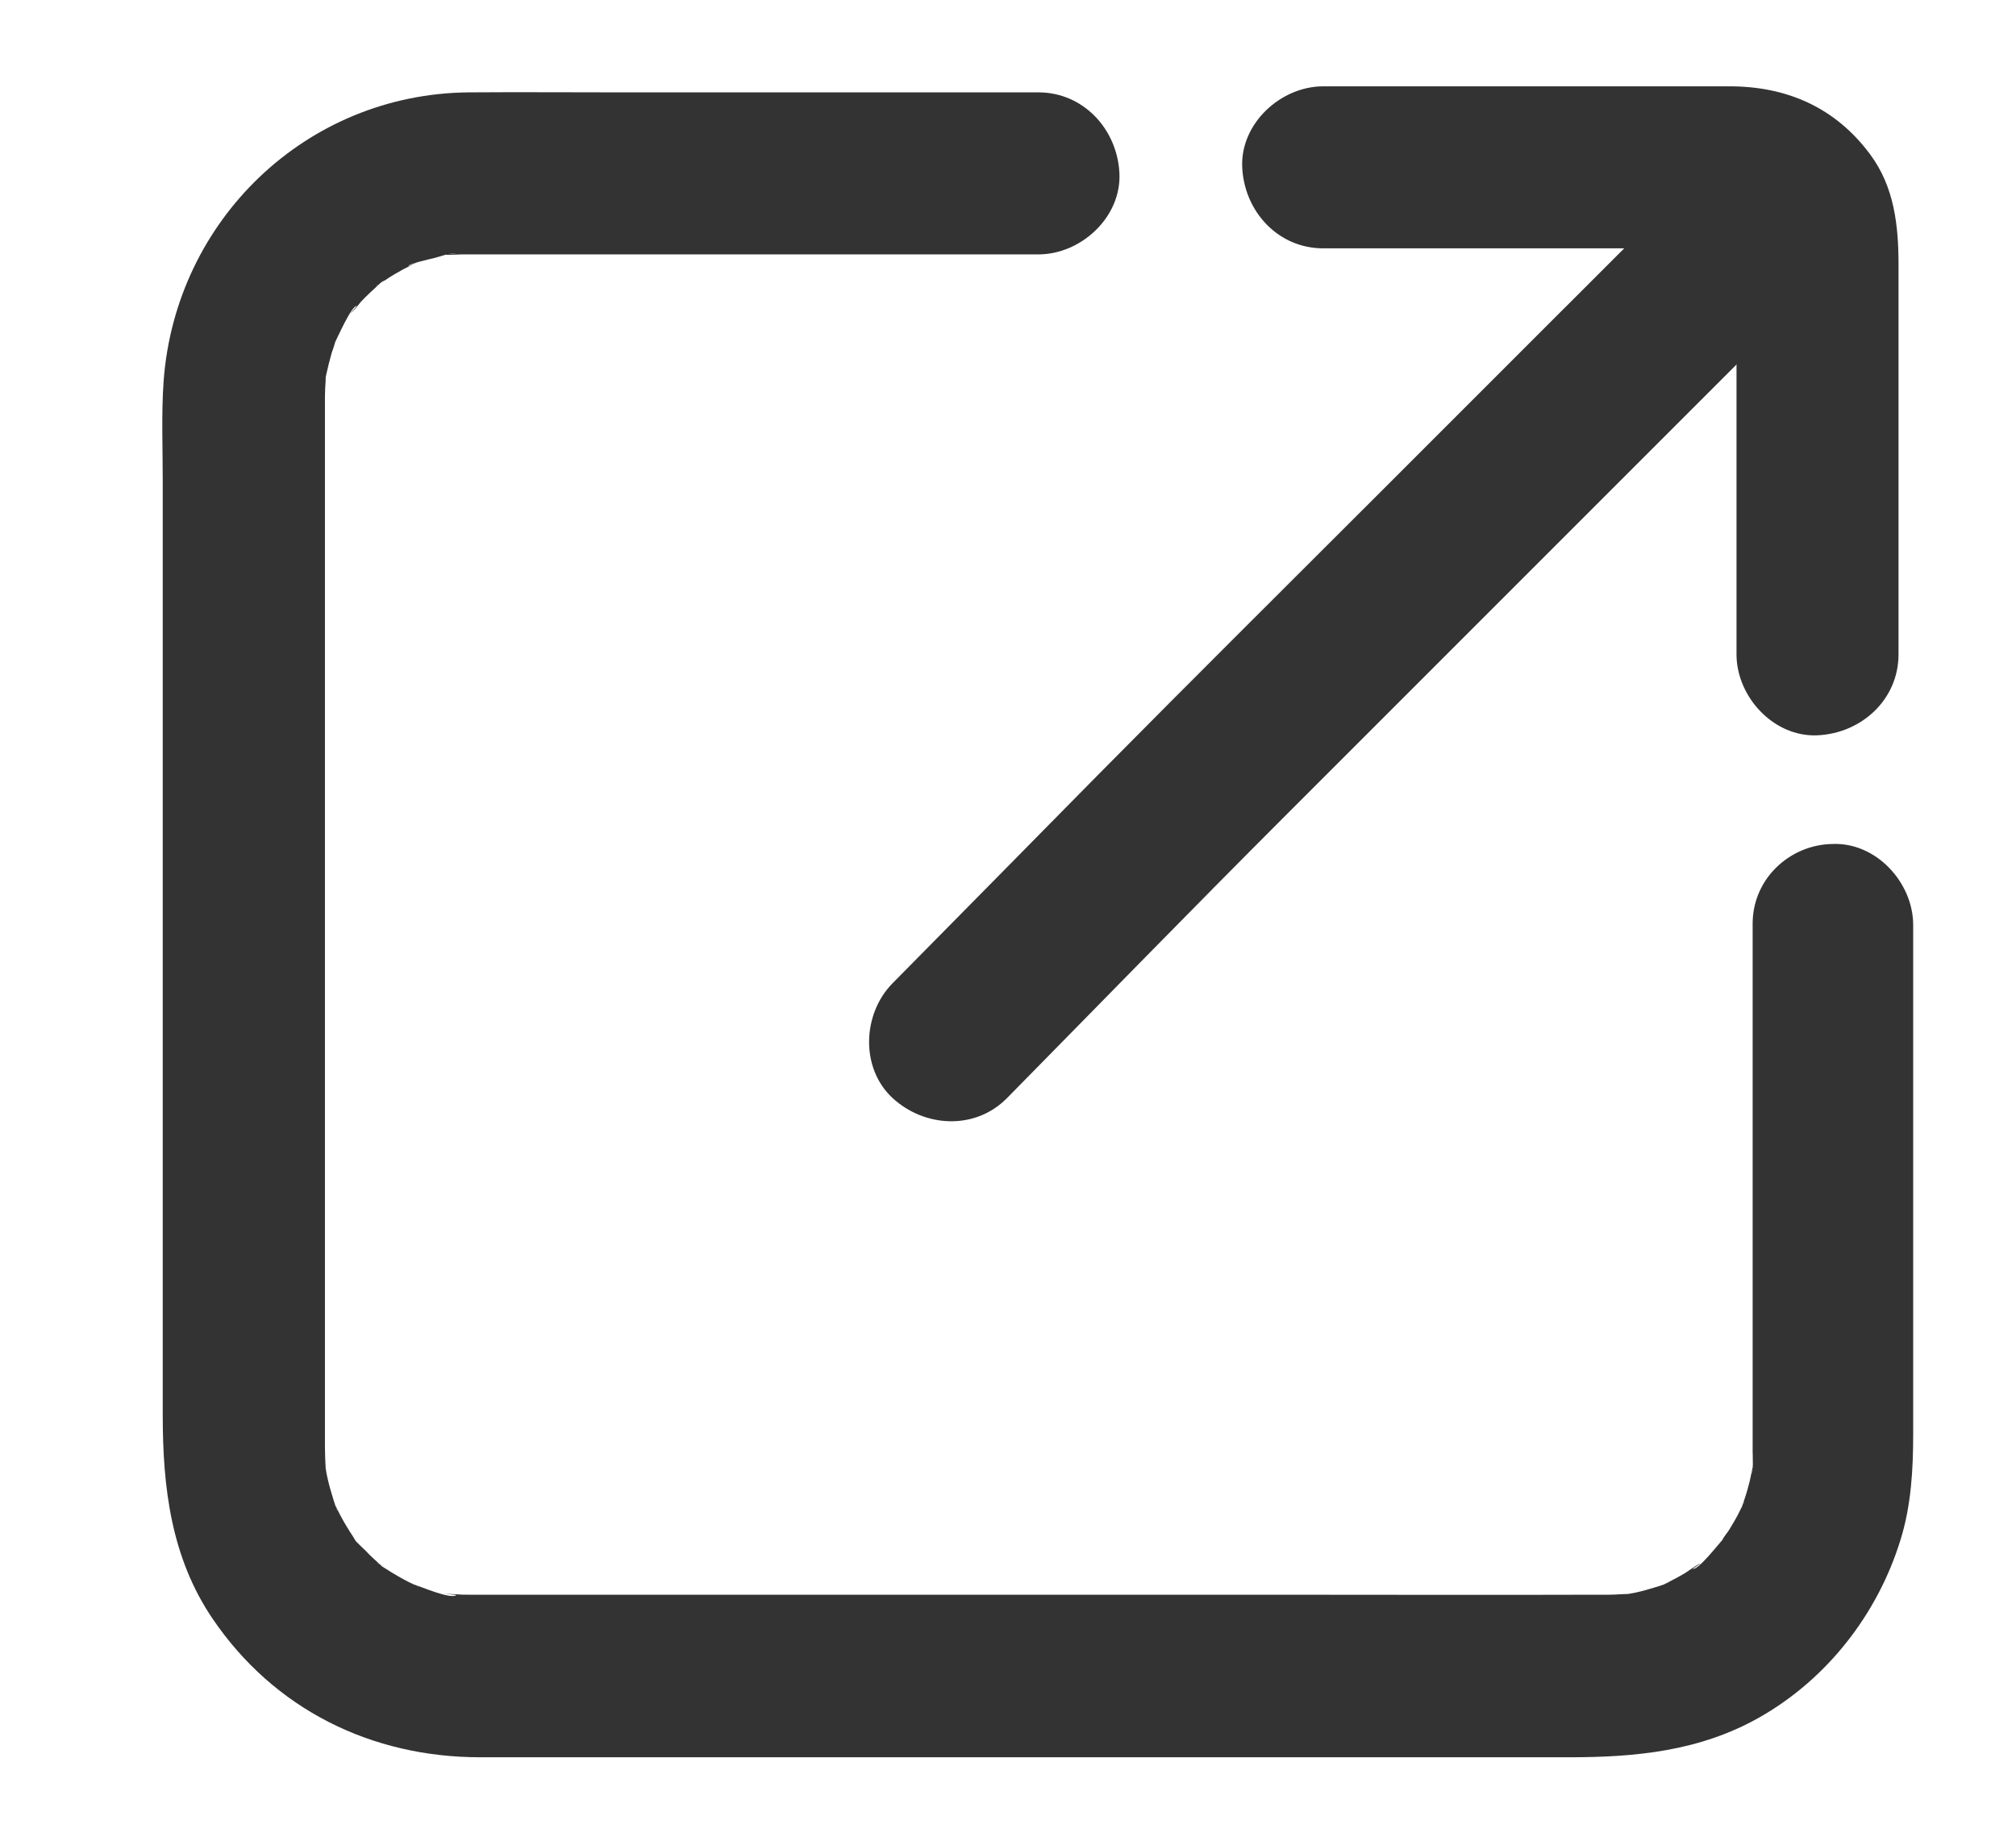
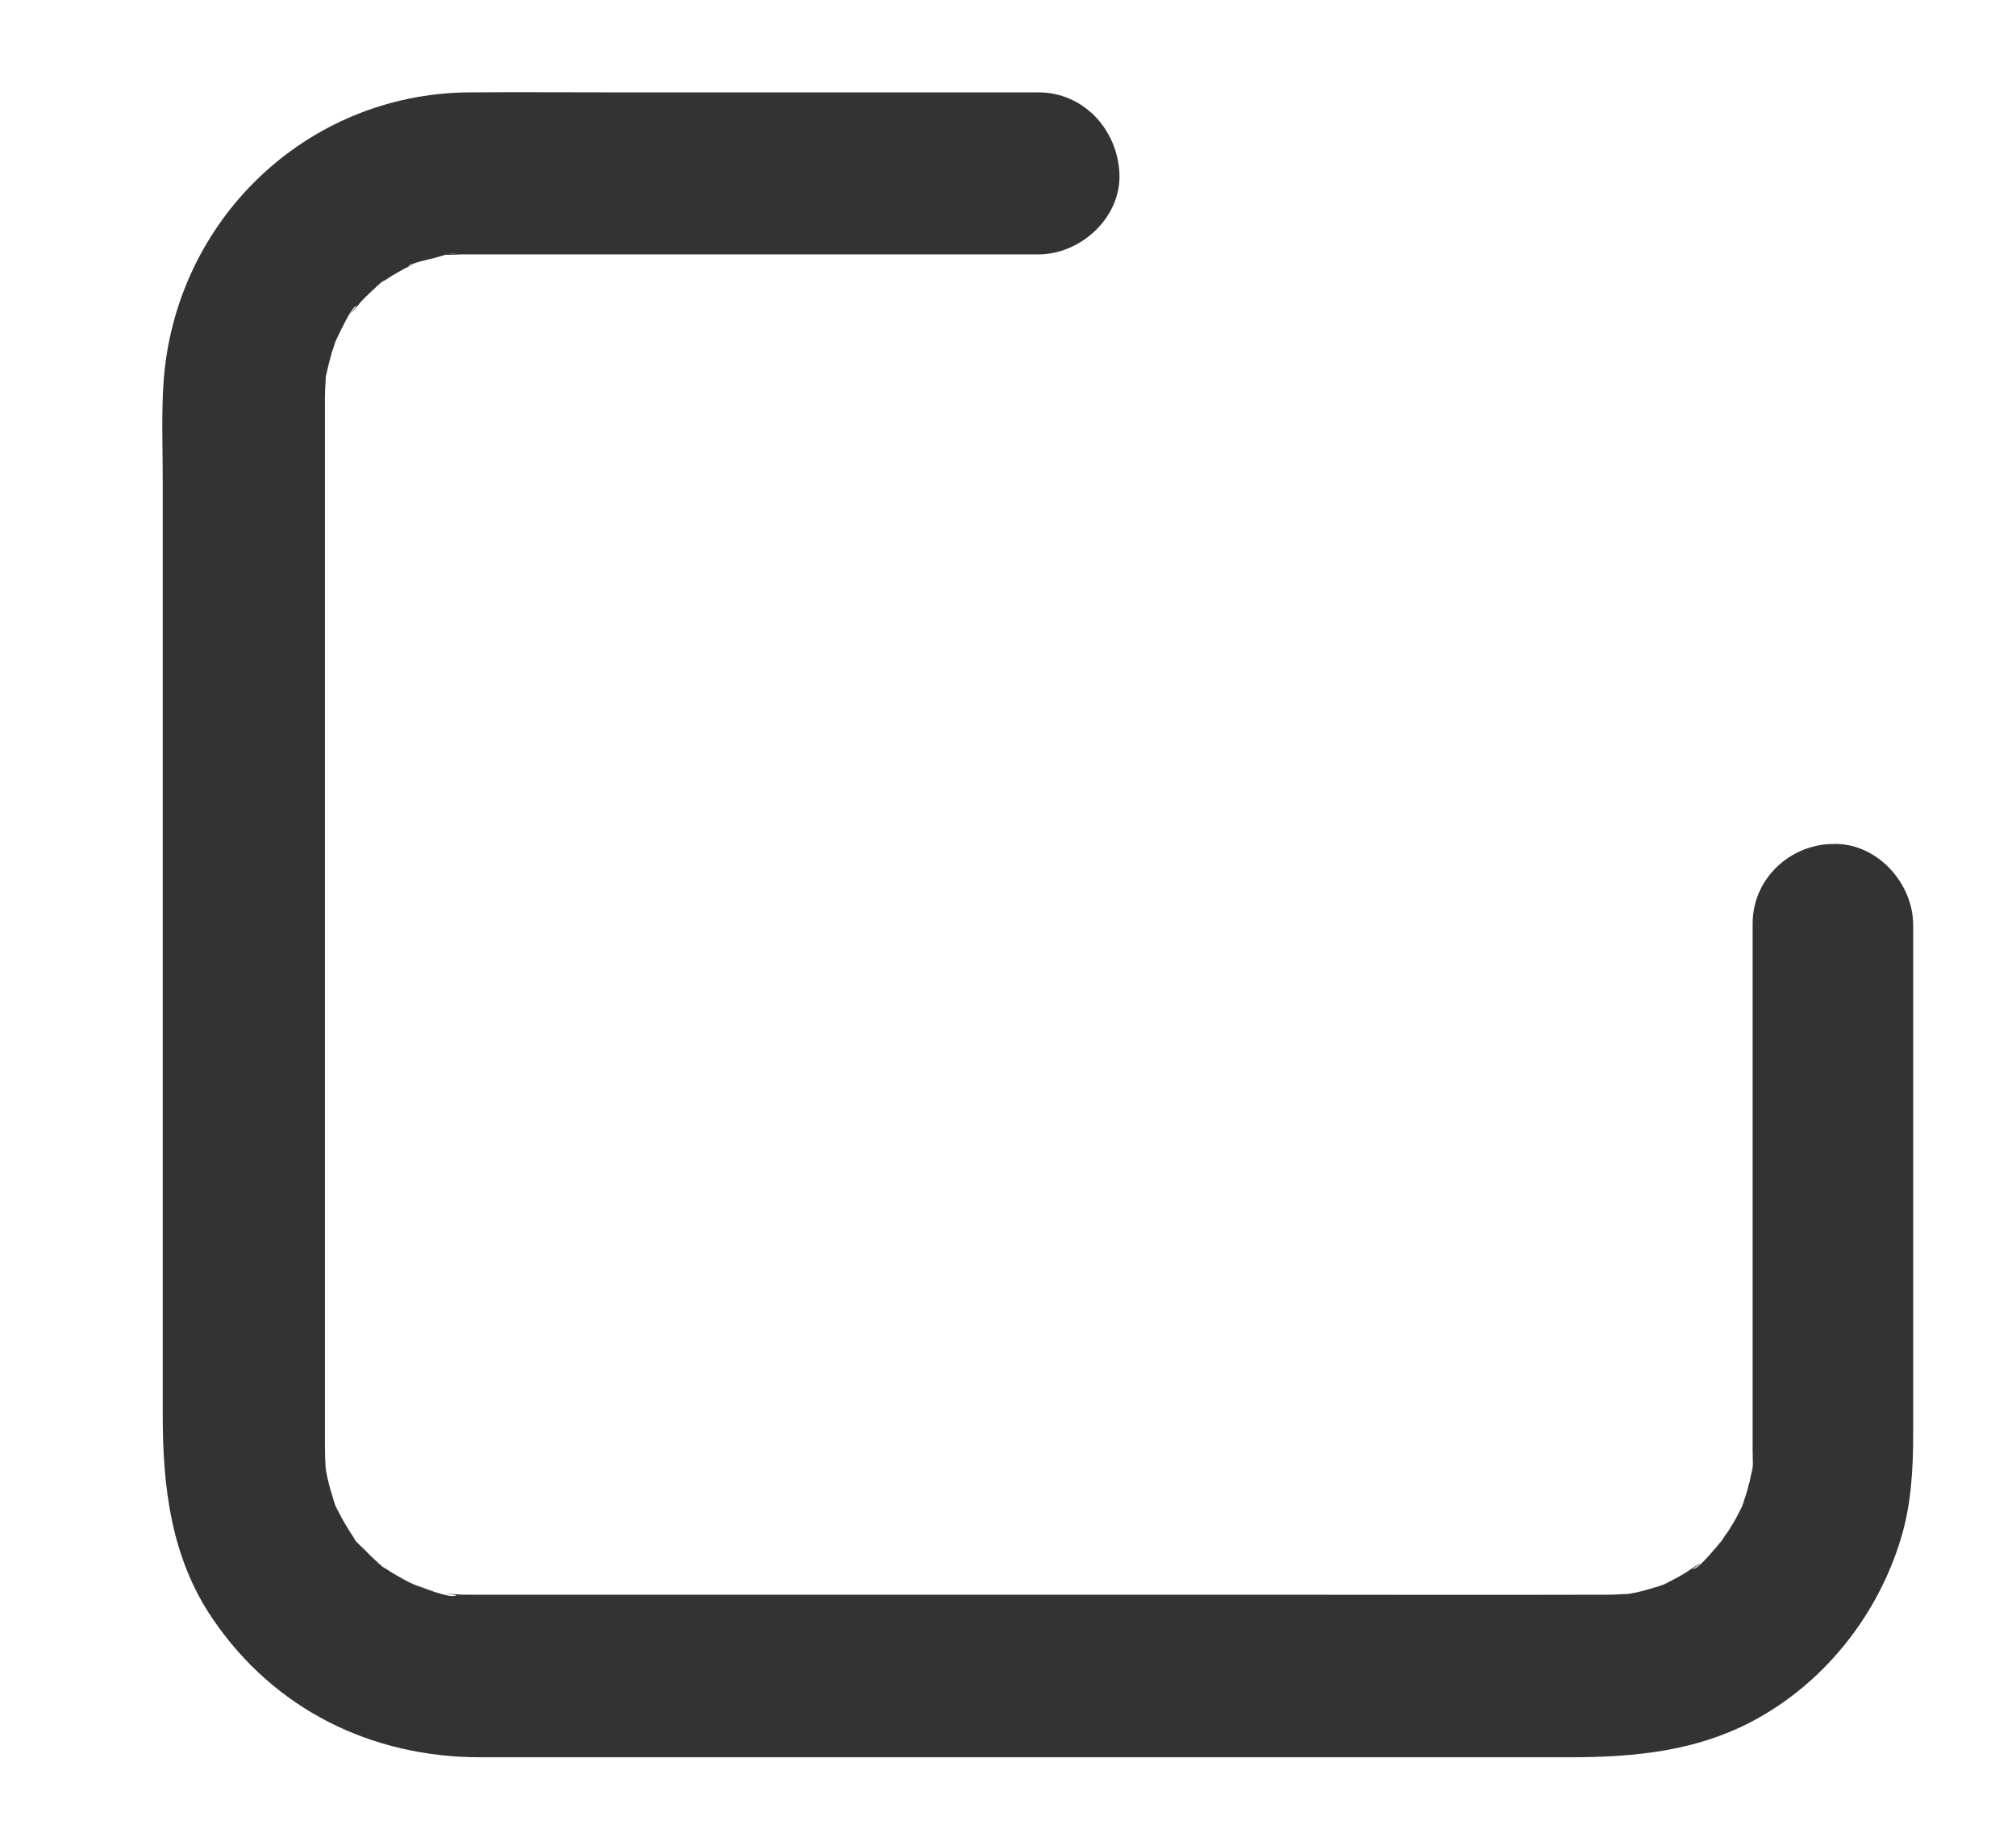
<svg xmlns="http://www.w3.org/2000/svg" width="11" height="10" viewBox="0 0 11 10" fill="none">
  <path d="M9.563 5.04V7.293V7.79V7.905V7.918C9.563 7.934 9.568 8.036 9.557 8.042C9.561 8.04 9.574 7.947 9.561 8.016C9.554 8.045 9.55 8.075 9.541 8.104C9.532 8.142 9.519 8.179 9.506 8.217C9.479 8.301 9.517 8.19 9.517 8.193C9.519 8.197 9.495 8.237 9.492 8.246C9.475 8.281 9.455 8.314 9.435 8.347C9.422 8.367 9.404 8.387 9.395 8.407C9.373 8.454 9.455 8.341 9.402 8.398C9.38 8.42 9.267 8.568 9.236 8.56C9.238 8.56 9.313 8.507 9.256 8.542C9.236 8.555 9.216 8.568 9.196 8.582C9.159 8.604 9.121 8.624 9.081 8.644C9.004 8.683 9.106 8.633 9.106 8.635C9.106 8.637 9.057 8.652 9.05 8.655C9.008 8.668 8.964 8.681 8.922 8.69C8.902 8.694 8.882 8.697 8.862 8.701C8.803 8.712 8.951 8.694 8.889 8.697C8.854 8.697 8.816 8.701 8.781 8.701H8.747C8.126 8.703 7.507 8.701 6.886 8.701H3.988H2.931H2.641H2.573H2.56H2.557C2.538 8.701 2.515 8.701 2.495 8.699C2.48 8.699 2.465 8.697 2.449 8.697C2.414 8.694 2.429 8.697 2.491 8.703C2.46 8.728 2.297 8.657 2.261 8.646C2.177 8.619 2.288 8.657 2.285 8.657C2.281 8.659 2.241 8.635 2.232 8.633C2.188 8.61 2.146 8.586 2.106 8.56C2.109 8.562 2.058 8.531 2.058 8.526C2.058 8.526 2.129 8.588 2.08 8.542C2.051 8.515 2.022 8.491 1.996 8.462C1.985 8.451 1.916 8.389 1.918 8.376C1.914 8.389 1.972 8.456 1.927 8.385C1.914 8.365 1.901 8.345 1.888 8.323C1.868 8.29 1.85 8.255 1.832 8.219C1.792 8.142 1.843 8.243 1.841 8.243C1.839 8.243 1.823 8.195 1.821 8.188C1.808 8.146 1.795 8.102 1.786 8.06C1.781 8.04 1.779 8.02 1.775 8C1.764 7.945 1.781 8.095 1.777 8.011C1.775 7.974 1.773 7.936 1.773 7.896V7.257V4.525L1.773 2.299V2.166C1.773 2.135 1.775 2.104 1.777 2.073C1.779 2.005 1.766 2.093 1.77 2.1C1.768 2.095 1.781 2.04 1.781 2.04C1.79 2 1.799 1.963 1.81 1.925C1.817 1.905 1.823 1.888 1.828 1.87C1.857 1.775 1.784 1.954 1.828 1.868C1.841 1.843 1.919 1.666 1.947 1.669C1.947 1.669 1.885 1.74 1.932 1.691C1.945 1.678 1.956 1.662 1.969 1.647C2.002 1.611 2.038 1.58 2.073 1.547C2.122 1.501 2.051 1.563 2.051 1.563C2.051 1.558 2.1 1.527 2.1 1.53C2.133 1.507 2.166 1.488 2.199 1.47C2.217 1.461 2.235 1.452 2.252 1.443C2.33 1.404 2.228 1.454 2.228 1.452C2.23 1.439 2.352 1.412 2.369 1.408C2.389 1.404 2.471 1.373 2.487 1.384C2.48 1.379 2.392 1.393 2.46 1.39C2.48 1.39 2.502 1.388 2.522 1.388H2.566H2.871L5.462 1.388H5.666C5.898 1.388 6.119 1.185 6.108 0.946C6.097 0.707 5.913 0.504 5.666 0.504L3.387 0.504C3.11 0.504 2.832 0.502 2.555 0.504C1.671 0.513 0.959 1.2 0.893 2.076C0.88 2.257 0.888 2.443 0.888 2.624L0.888 3.802L0.888 6.749V7.724C0.888 8.113 0.933 8.498 1.16 8.832C1.496 9.327 2.027 9.588 2.62 9.588H3.362H6.203H8.562C8.924 9.588 9.274 9.555 9.599 9.371C9.97 9.161 10.246 8.805 10.37 8.401C10.428 8.215 10.439 8.018 10.439 7.824V5.277V5.047C10.439 4.815 10.236 4.594 9.997 4.605C9.767 4.609 9.563 4.793 9.563 5.04L9.563 5.04Z" fill="#333333" />
-   <path d="M7.22 1.355H9.3H9.457H9.495H9.501C9.587 1.351 9.419 1.337 9.499 1.355C9.565 1.37 9.466 1.359 9.472 1.342C9.47 1.346 9.528 1.364 9.521 1.37C9.514 1.377 9.442 1.295 9.495 1.357C9.495 1.357 9.444 1.282 9.468 1.322C9.47 1.326 9.472 1.331 9.475 1.333C9.492 1.366 9.492 1.366 9.477 1.331C9.473 1.322 9.47 1.313 9.466 1.304C9.47 1.317 9.475 1.331 9.479 1.346C9.462 1.39 9.481 1.291 9.475 1.3C9.466 1.313 9.477 1.32 9.475 1.331V1.412V2.56V3.57C9.475 3.802 9.678 4.023 9.917 4.012C10.156 4.001 10.359 3.818 10.359 3.57V1.446C10.359 1.233 10.337 1.021 10.204 0.842C10.014 0.586 9.749 0.471 9.437 0.471L8.283 0.471L7.22 0.471C6.988 0.471 6.767 0.674 6.778 0.913C6.789 1.152 6.972 1.355 7.22 1.355L7.22 1.355Z" fill="#333333" />
-   <path d="M9.462 0.756C8.829 1.388 8.199 2.018 7.567 2.65C7.043 3.174 6.517 3.696 5.995 4.224C5.619 4.605 5.246 4.985 4.87 5.365C4.706 5.531 4.693 5.827 4.87 5.991C5.045 6.152 5.321 6.168 5.495 5.991C6 5.478 6.501 4.963 7.01 4.454C7.784 3.68 8.56 2.904 9.333 2.131L10.085 1.379C10.248 1.216 10.262 0.915 10.085 0.754C9.91 0.594 9.636 0.581 9.462 0.756L9.462 0.756Z" fill="#333333" />
</svg>